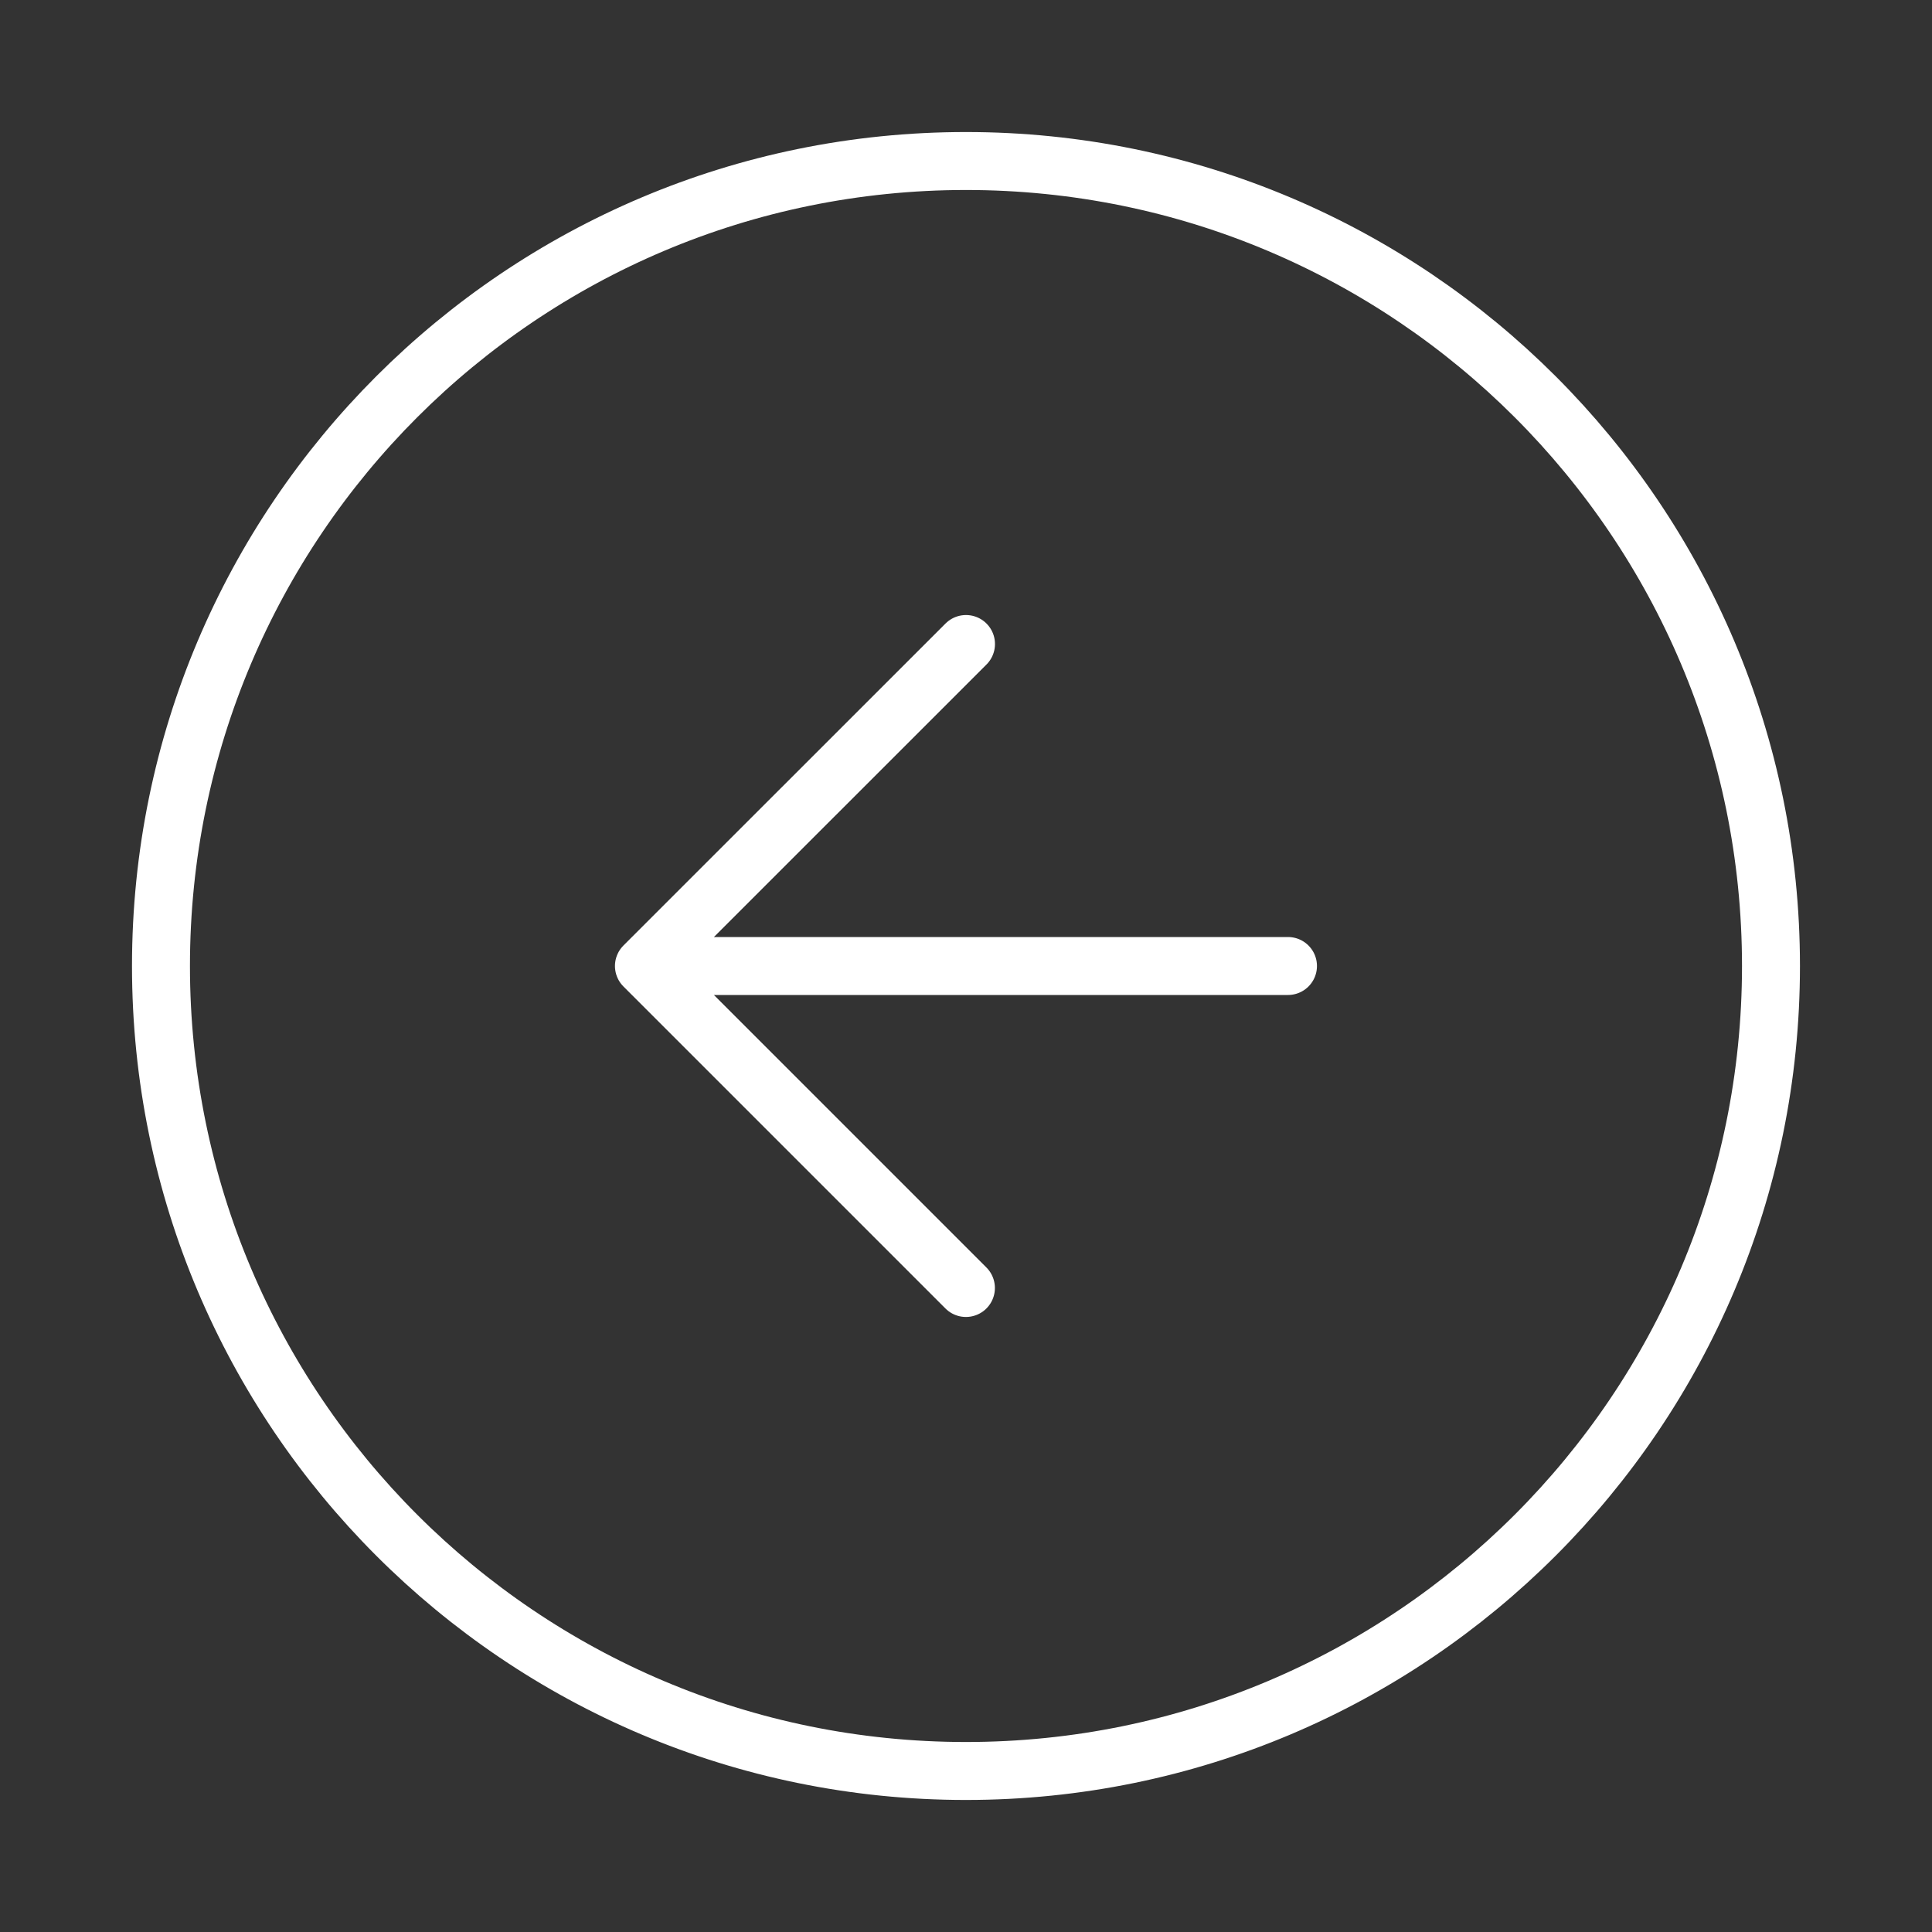
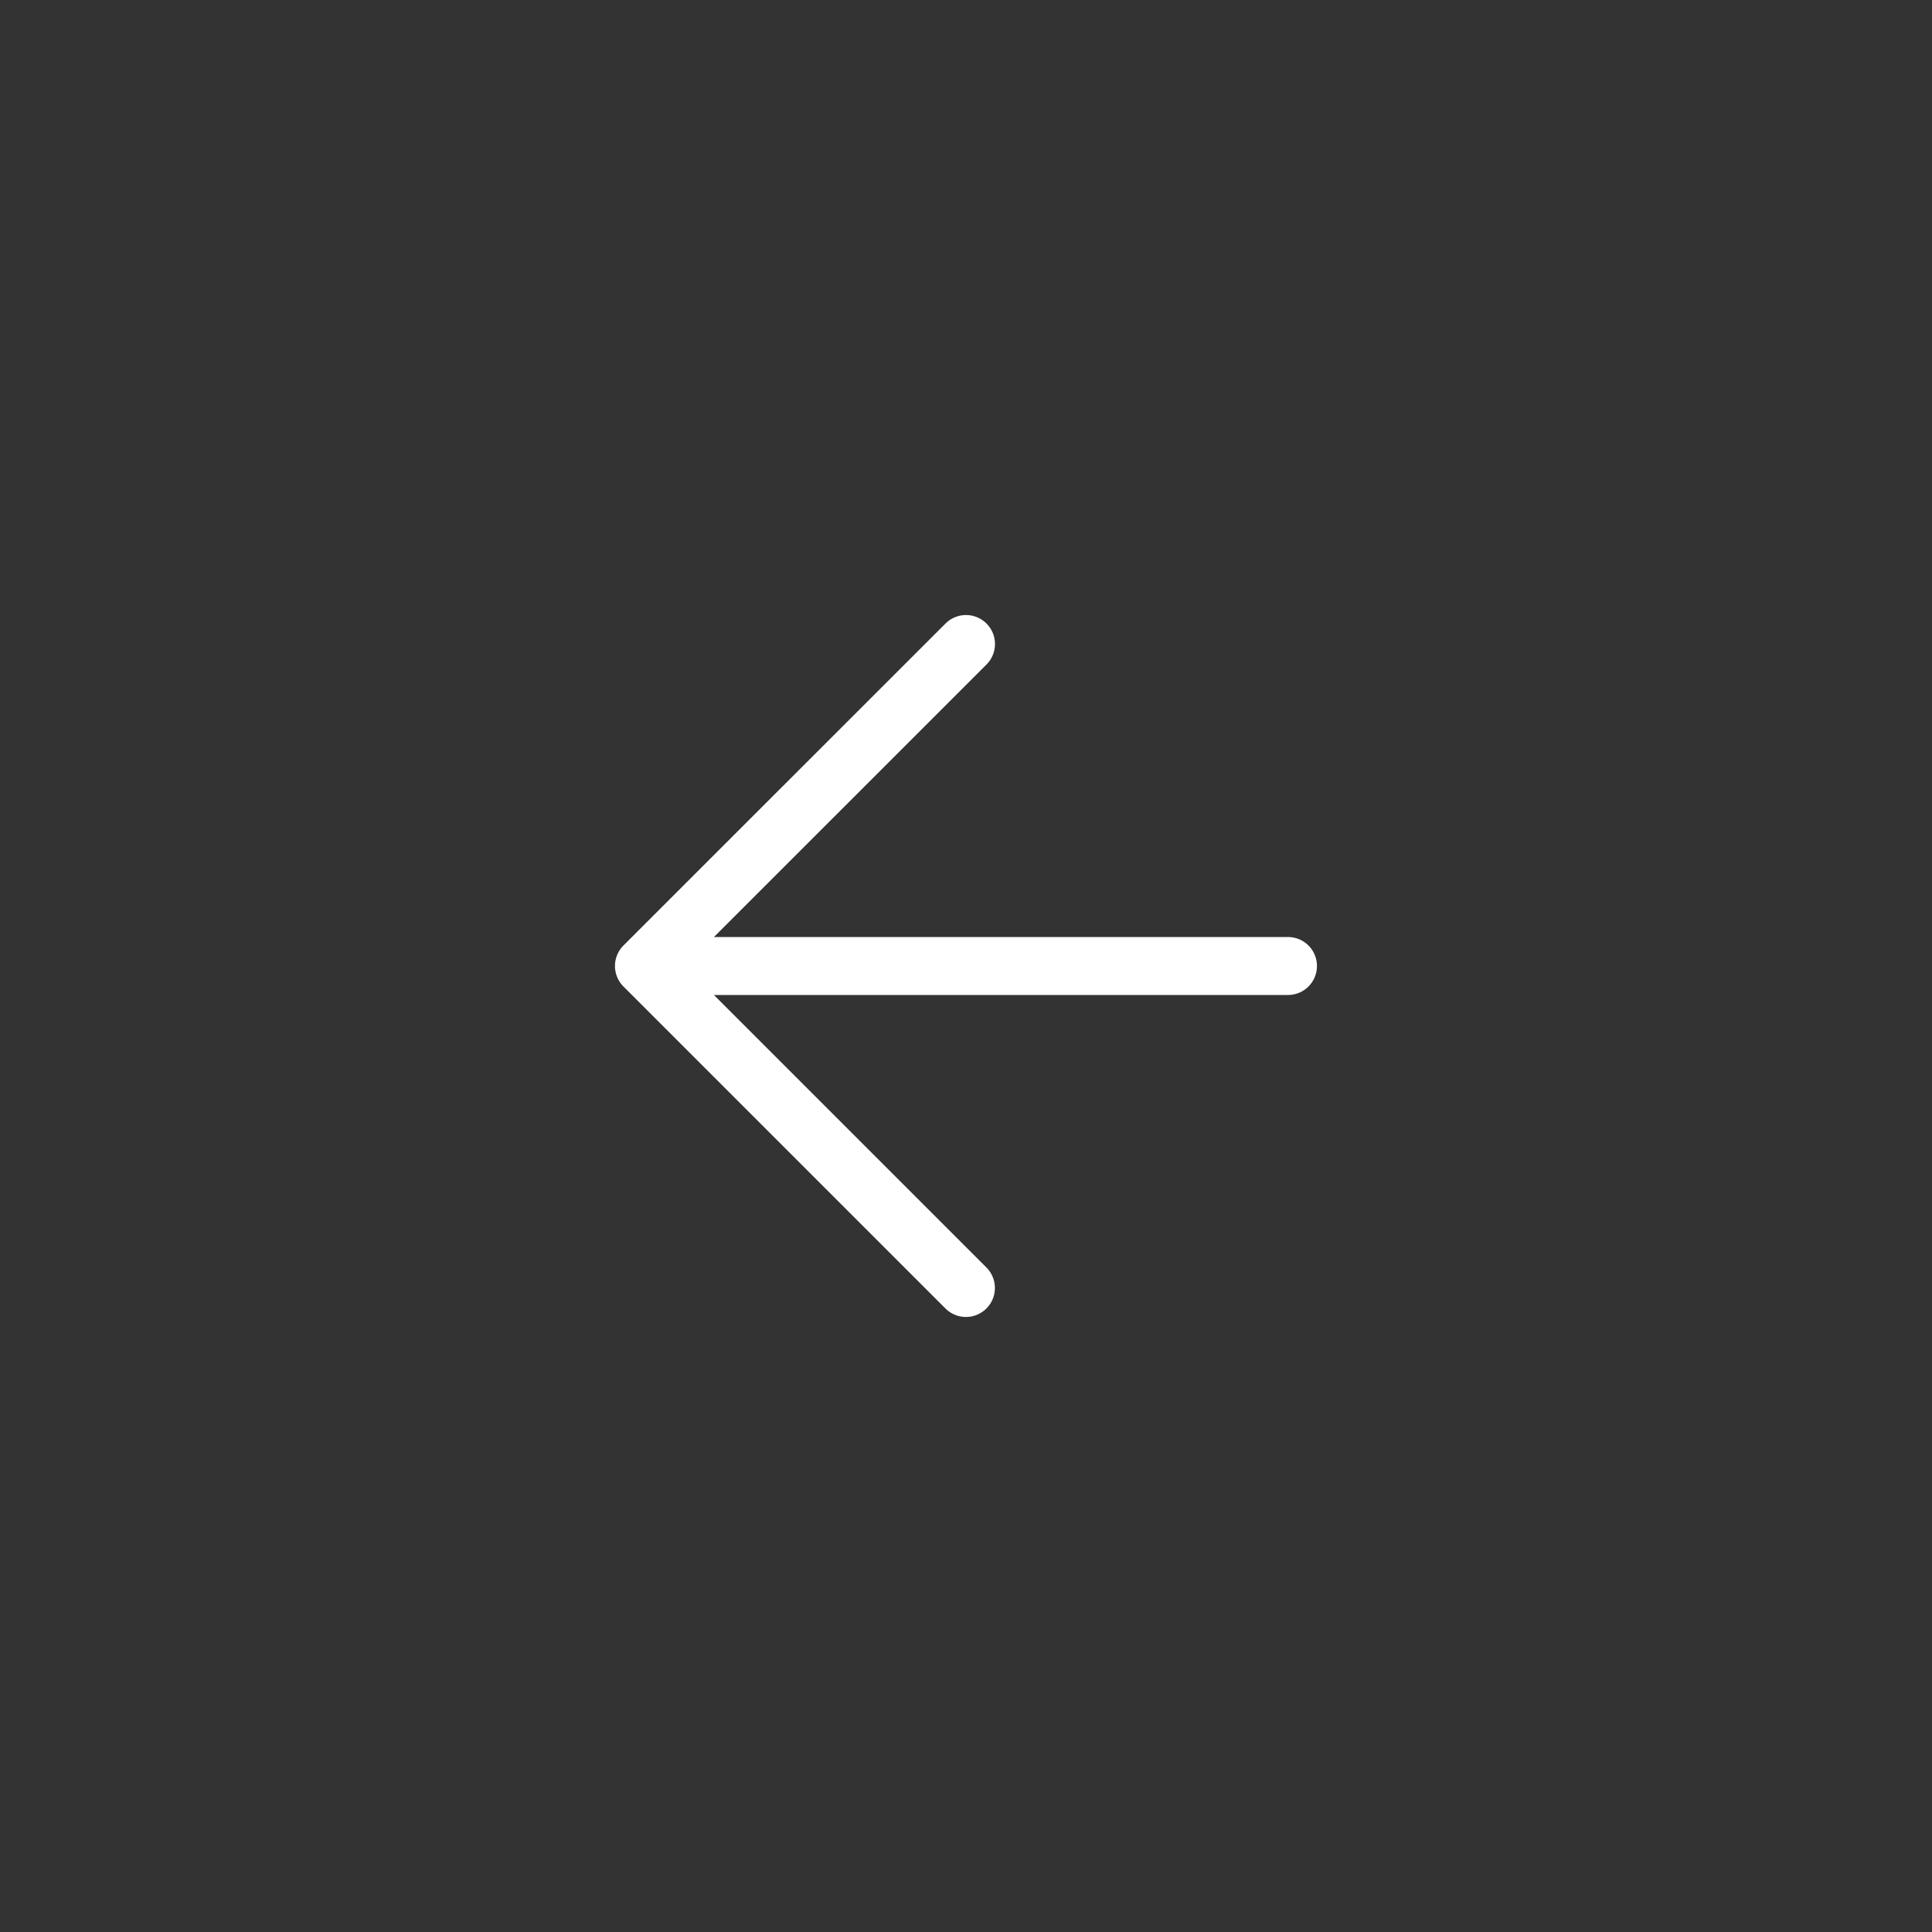
<svg xmlns="http://www.w3.org/2000/svg" width="50" height="50" fill="none" viewBox="0 0 50 50">
  <rect x="0" y="0" width="50" height="50" fill="#333333" stroke="none" />
-   <path stroke="#fff" stroke-linecap="round" stroke-linejoin="round" stroke-width="1.5" d="M25 45.833c11.505 0 20.833-9.327 20.833-20.833S36.505 4.167 24.999 4.167 4.166 13.494 4.166 25s9.327 20.833 20.833 20.833" />
  <path stroke="#fff" stroke-linecap="round" stroke-linejoin="round" stroke-width="1.5" d="M25 16.667 16.665 25l8.333 8.333M33.333 25H16.666" />
</svg>